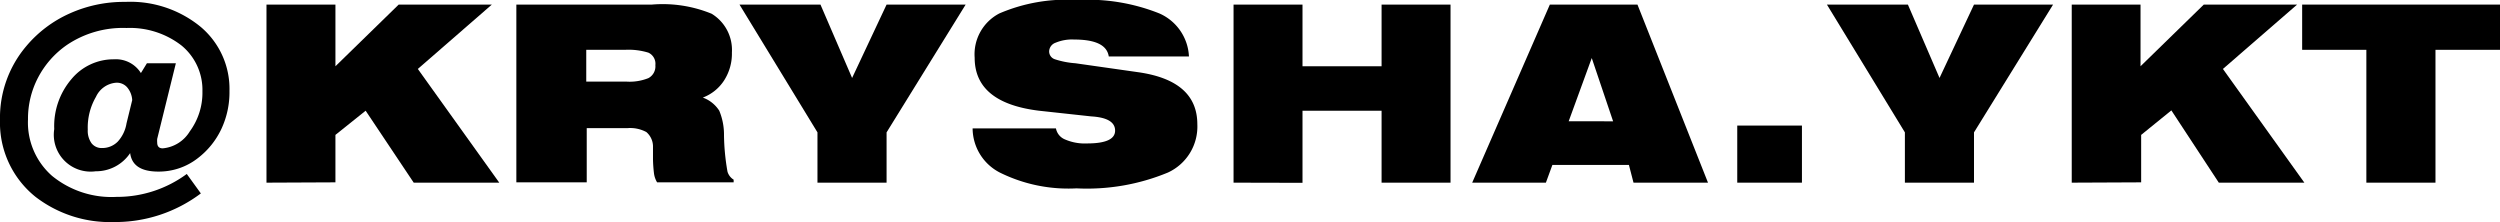
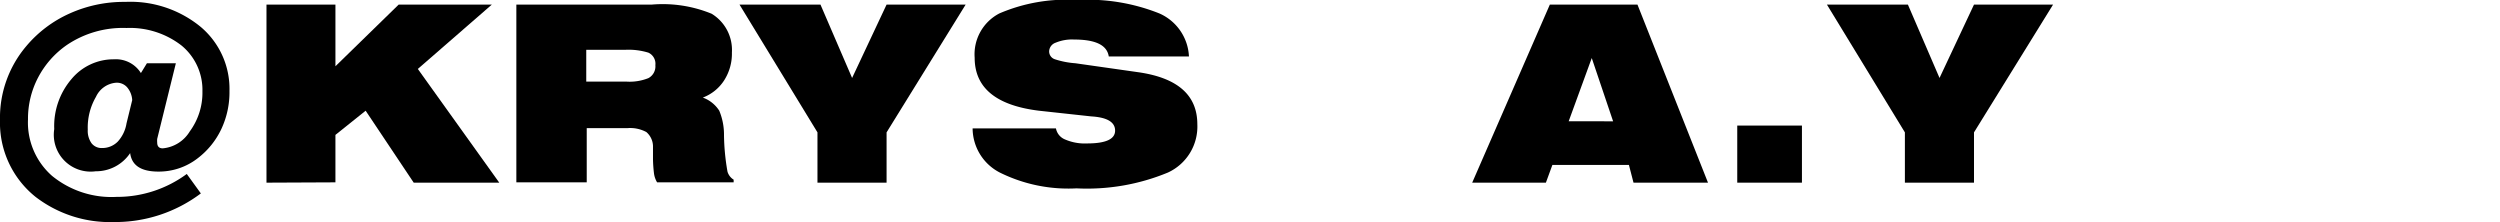
<svg xmlns="http://www.w3.org/2000/svg" viewBox="0 0 158.08 14.06">
  <g id="Слой_2" data-name="Слой 2">
    <g id="Слой_1-2" data-name="Слой 1">
      <path d="M8.91,4.62,9.29,4h1.83L9.94,8.78a1.31,1.31,0,0,0,0,.23c0,.25.12.37.35.37A2.23,2.23,0,0,0,12,8.31a4.13,4.13,0,0,0,.8-2.53,3.63,3.63,0,0,0-1.32-2.9A5.32,5.32,0,0,0,8,1.77,6.32,6.32,0,0,0,4.22,2.85,5.73,5.73,0,0,0,2.41,4.9a5.61,5.61,0,0,0-.64,2.65,4.49,4.49,0,0,0,1.52,3.57,5.94,5.94,0,0,0,4.07,1.33A7.43,7.43,0,0,0,11.81,11l.89,1.23a9,9,0,0,1-5.51,1.81,7.72,7.72,0,0,1-4.94-1.59A6,6,0,0,1,0,7.6,7,7,0,0,1,1.66,2.92,7.66,7.66,0,0,1,4.41.85,8.33,8.33,0,0,1,7.92.12,7,7,0,0,1,12.69,1.7a5.12,5.12,0,0,1,1.82,4.05A5.48,5.48,0,0,1,14,8.15,5,5,0,0,1,12.51,10a4,4,0,0,1-2.49.85c-1.1,0-1.69-.39-1.79-1.17a2.59,2.59,0,0,1-2.18,1.15A2.33,2.33,0,0,1,3.43,8.16,4.57,4.57,0,0,1,4.52,5a3.46,3.46,0,0,1,2.7-1.25A1.86,1.86,0,0,1,8.91,4.62ZM8,7.8l.36-1.47a1.37,1.37,0,0,0-.33-.82.87.87,0,0,0-.68-.28,1.53,1.53,0,0,0-1.28.89A3.85,3.85,0,0,0,5.55,8.2a1.35,1.35,0,0,0,.24.86.8.8,0,0,0,.66.3,1.37,1.37,0,0,0,1-.41A2.23,2.23,0,0,0,8,7.8Z" />
      <path d="M16.85,11.55V.29h4.36v3.9l4-3.9H31.1L26.42,4.36l5.15,7.19H26.16L23.12,7,21.21,8.53v3Z" />
      <path d="M41.22.29A8.15,8.15,0,0,1,45,.87a2.68,2.68,0,0,1,1.28,2.45,3.13,3.13,0,0,1-.49,1.76,2.76,2.76,0,0,1-1.35,1.09A2.07,2.07,0,0,1,45.48,7a3.94,3.94,0,0,1,.3,1.55,14.17,14.17,0,0,0,.22,2.3.88.88,0,0,0,.39.51v.17H41.55a1.47,1.47,0,0,1-.2-.59,8.67,8.67,0,0,1-.06-.87c0-.35,0-.63,0-.85a1.21,1.21,0,0,0-.42-.87,2.16,2.16,0,0,0-1.17-.25h-2.6v3.43H32.65V.29ZM37.07,5.16h2.54A3.18,3.18,0,0,0,41,4.94a.84.84,0,0,0,.44-.82A.77.77,0,0,0,41,3.33a4.26,4.26,0,0,0-1.48-.18H37.07Z" />
      <path d="M51.69,11.55V8.37L46.76.29h5.12l2,4.64L56.06.29h5l-5,8.08v3.18Z" />
      <path d="M61.5,8.12h5.27a.94.94,0,0,0,.58.7,3.14,3.14,0,0,0,1.39.25q1.77,0,1.77-.81T69,7.36L65.69,7q-4.06-.5-4.06-3.35A2.91,2.91,0,0,1,63.19.85,10.77,10.77,0,0,1,68.11,0a12.21,12.21,0,0,1,5.2.85,3.13,3.13,0,0,1,1.87,2.72H70.11C70,2.85,69.27,2.5,67.92,2.5a2.68,2.68,0,0,0-1.17.2.6.6,0,0,0-.41.54.52.52,0,0,0,.37.51A5.41,5.41,0,0,0,68,4l4,.57c2.47.36,3.71,1.45,3.71,3.29a3.2,3.2,0,0,1-1.86,3.05,13.37,13.37,0,0,1-5.78,1,9.74,9.74,0,0,1-4.85-1A3.16,3.16,0,0,1,61.5,8.12Z" />
-       <path d="M78,11.55V.29h4.36v3.9h5V.29h4.36V11.55H87.36V7h-5v4.56Z" />
      <path d="M93.09,11.55,98,.29h5.54L108,11.55h-4.71L103,10.43H98.16l-.41,1.12Zm6.1-3.88H102l-1.35-4Z" />
      <path d="M109.85,11.55V7.94h4.09v3.61Z" />
      <path d="M120.45,11.55V8.37L115.52.29h5.12l2,4.64L124.82.29h5l-5,8.08v3.18Z" />
-       <path d="M131,11.55V.29h4.35v3.9l4-3.9h5.9l-4.69,4.07,5.15,7.19h-5.41l-3-4.57-1.91,1.55v3Z" />
-       <path d="M149.63,11.55V3.15h-4.06V.29h12.51V3.15H154v8.4Z" />
    </g>
  </g>
</svg>